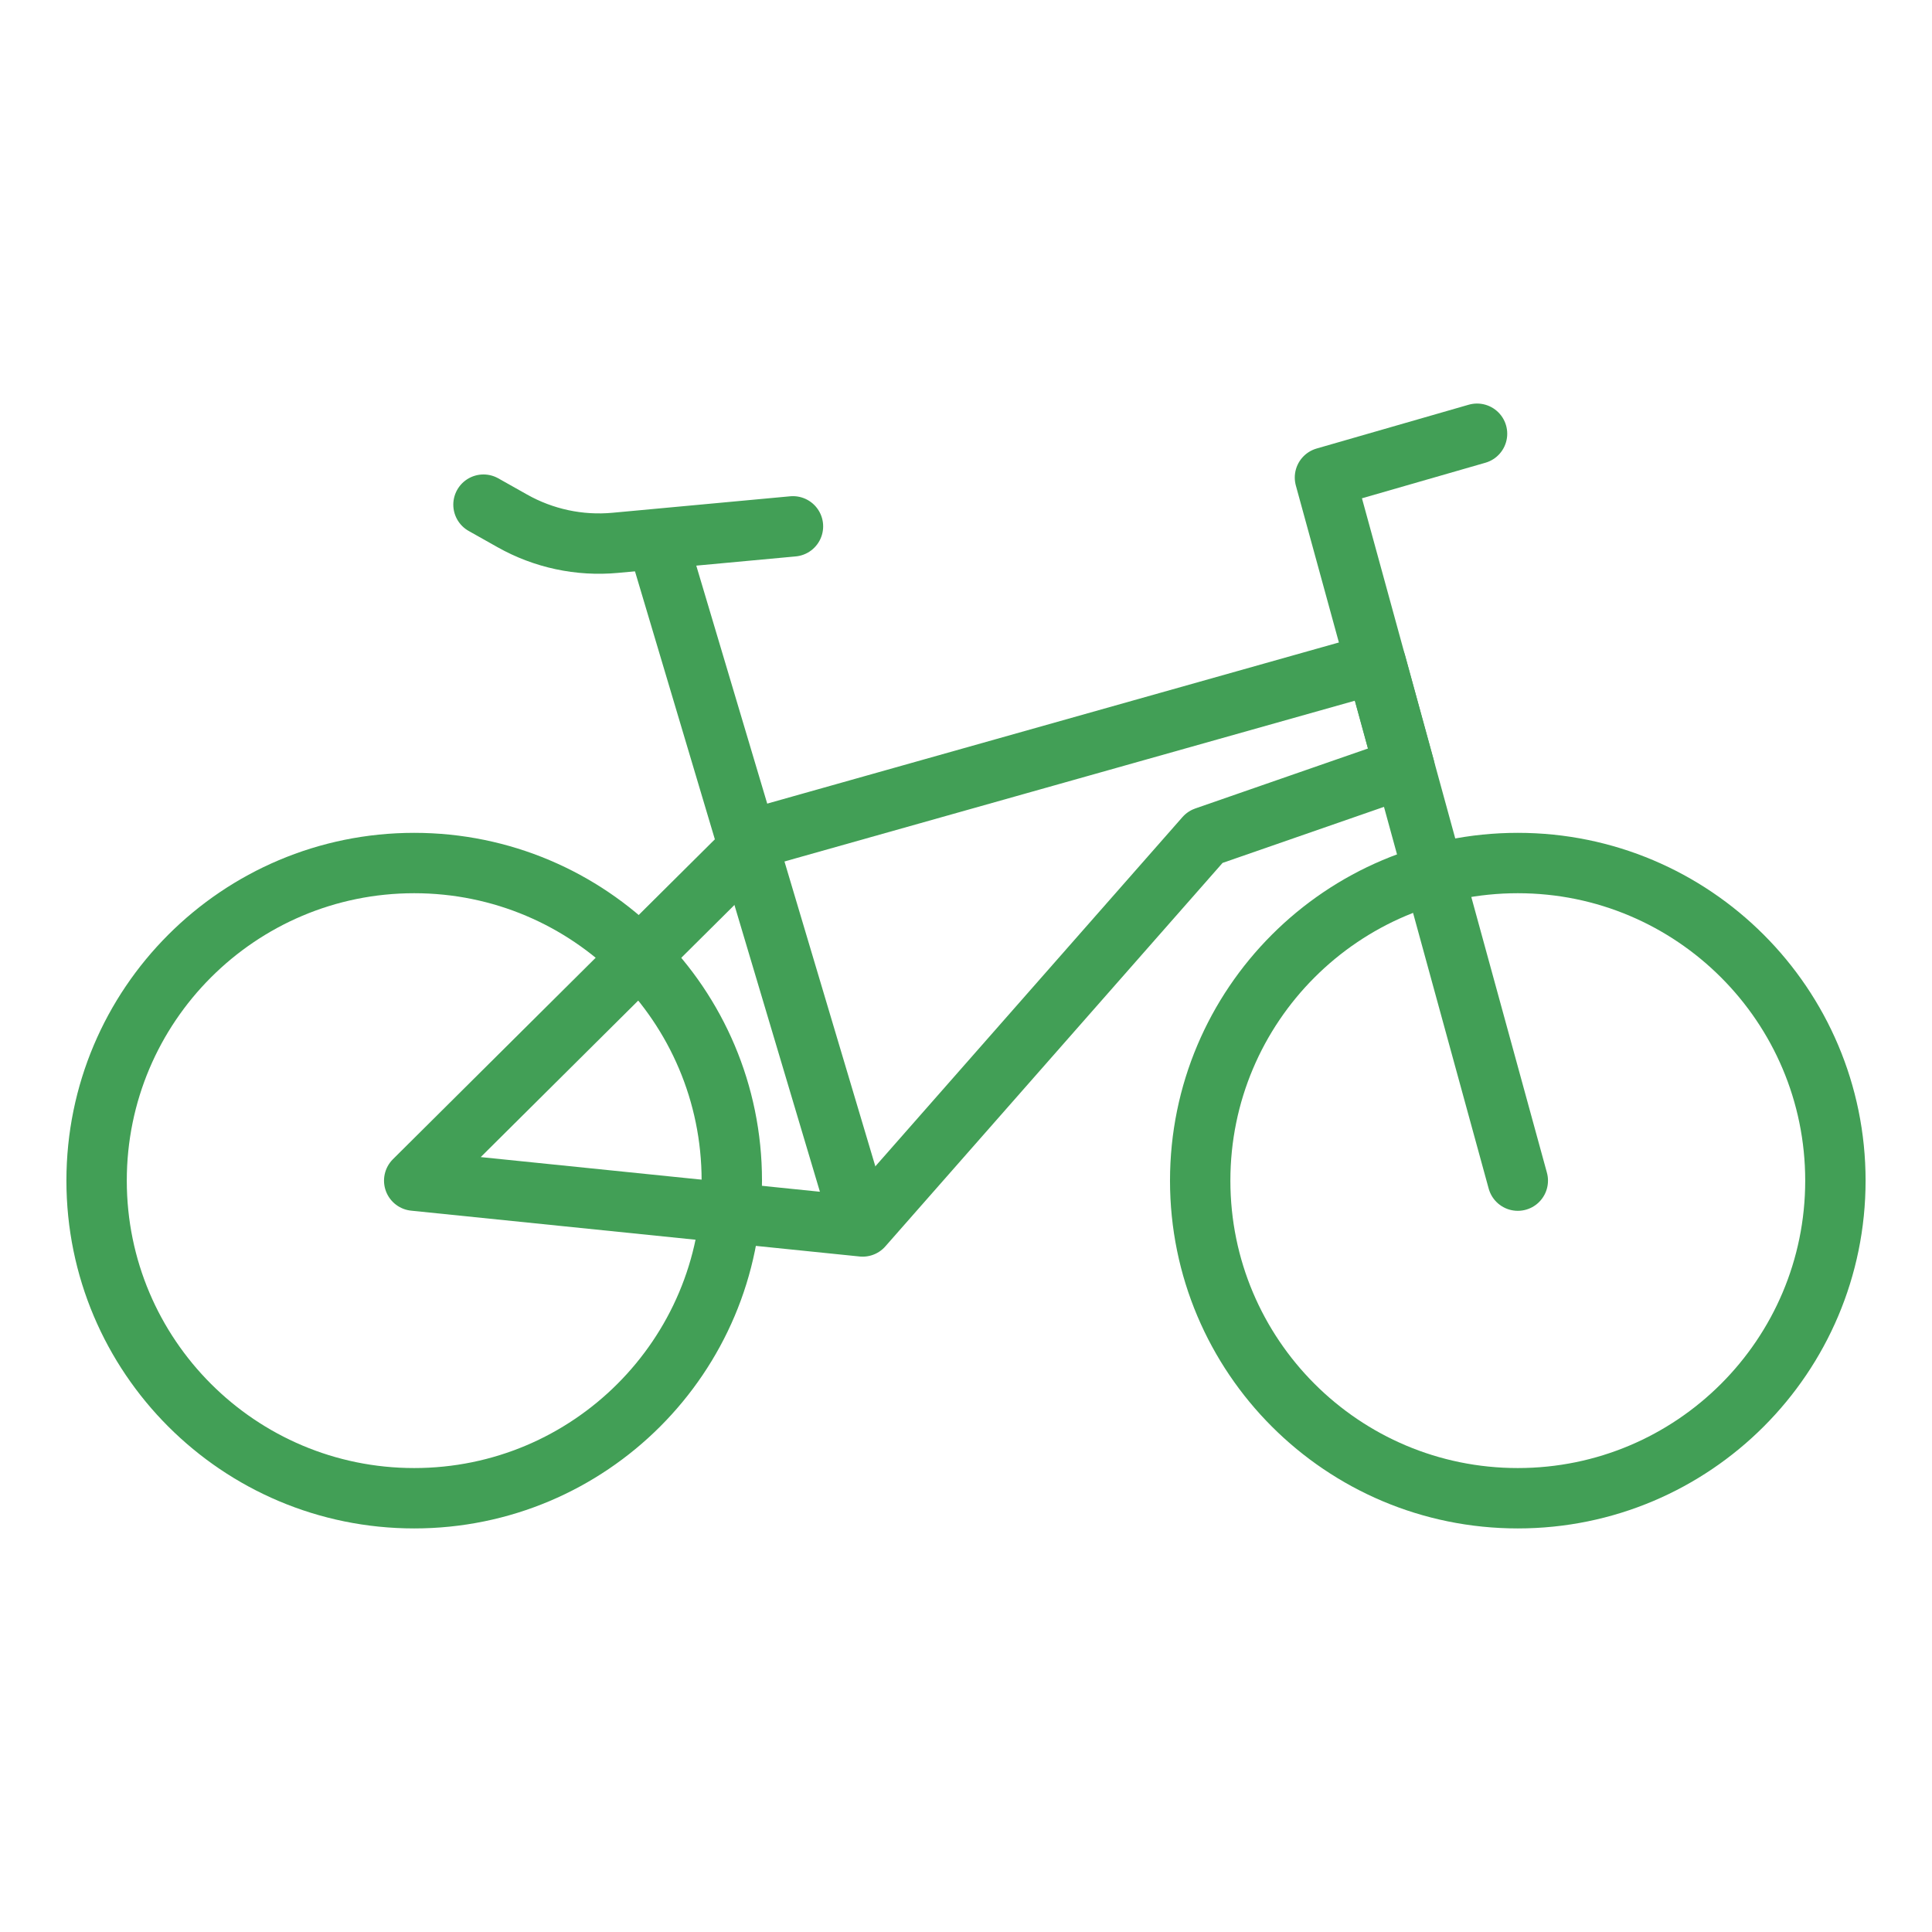
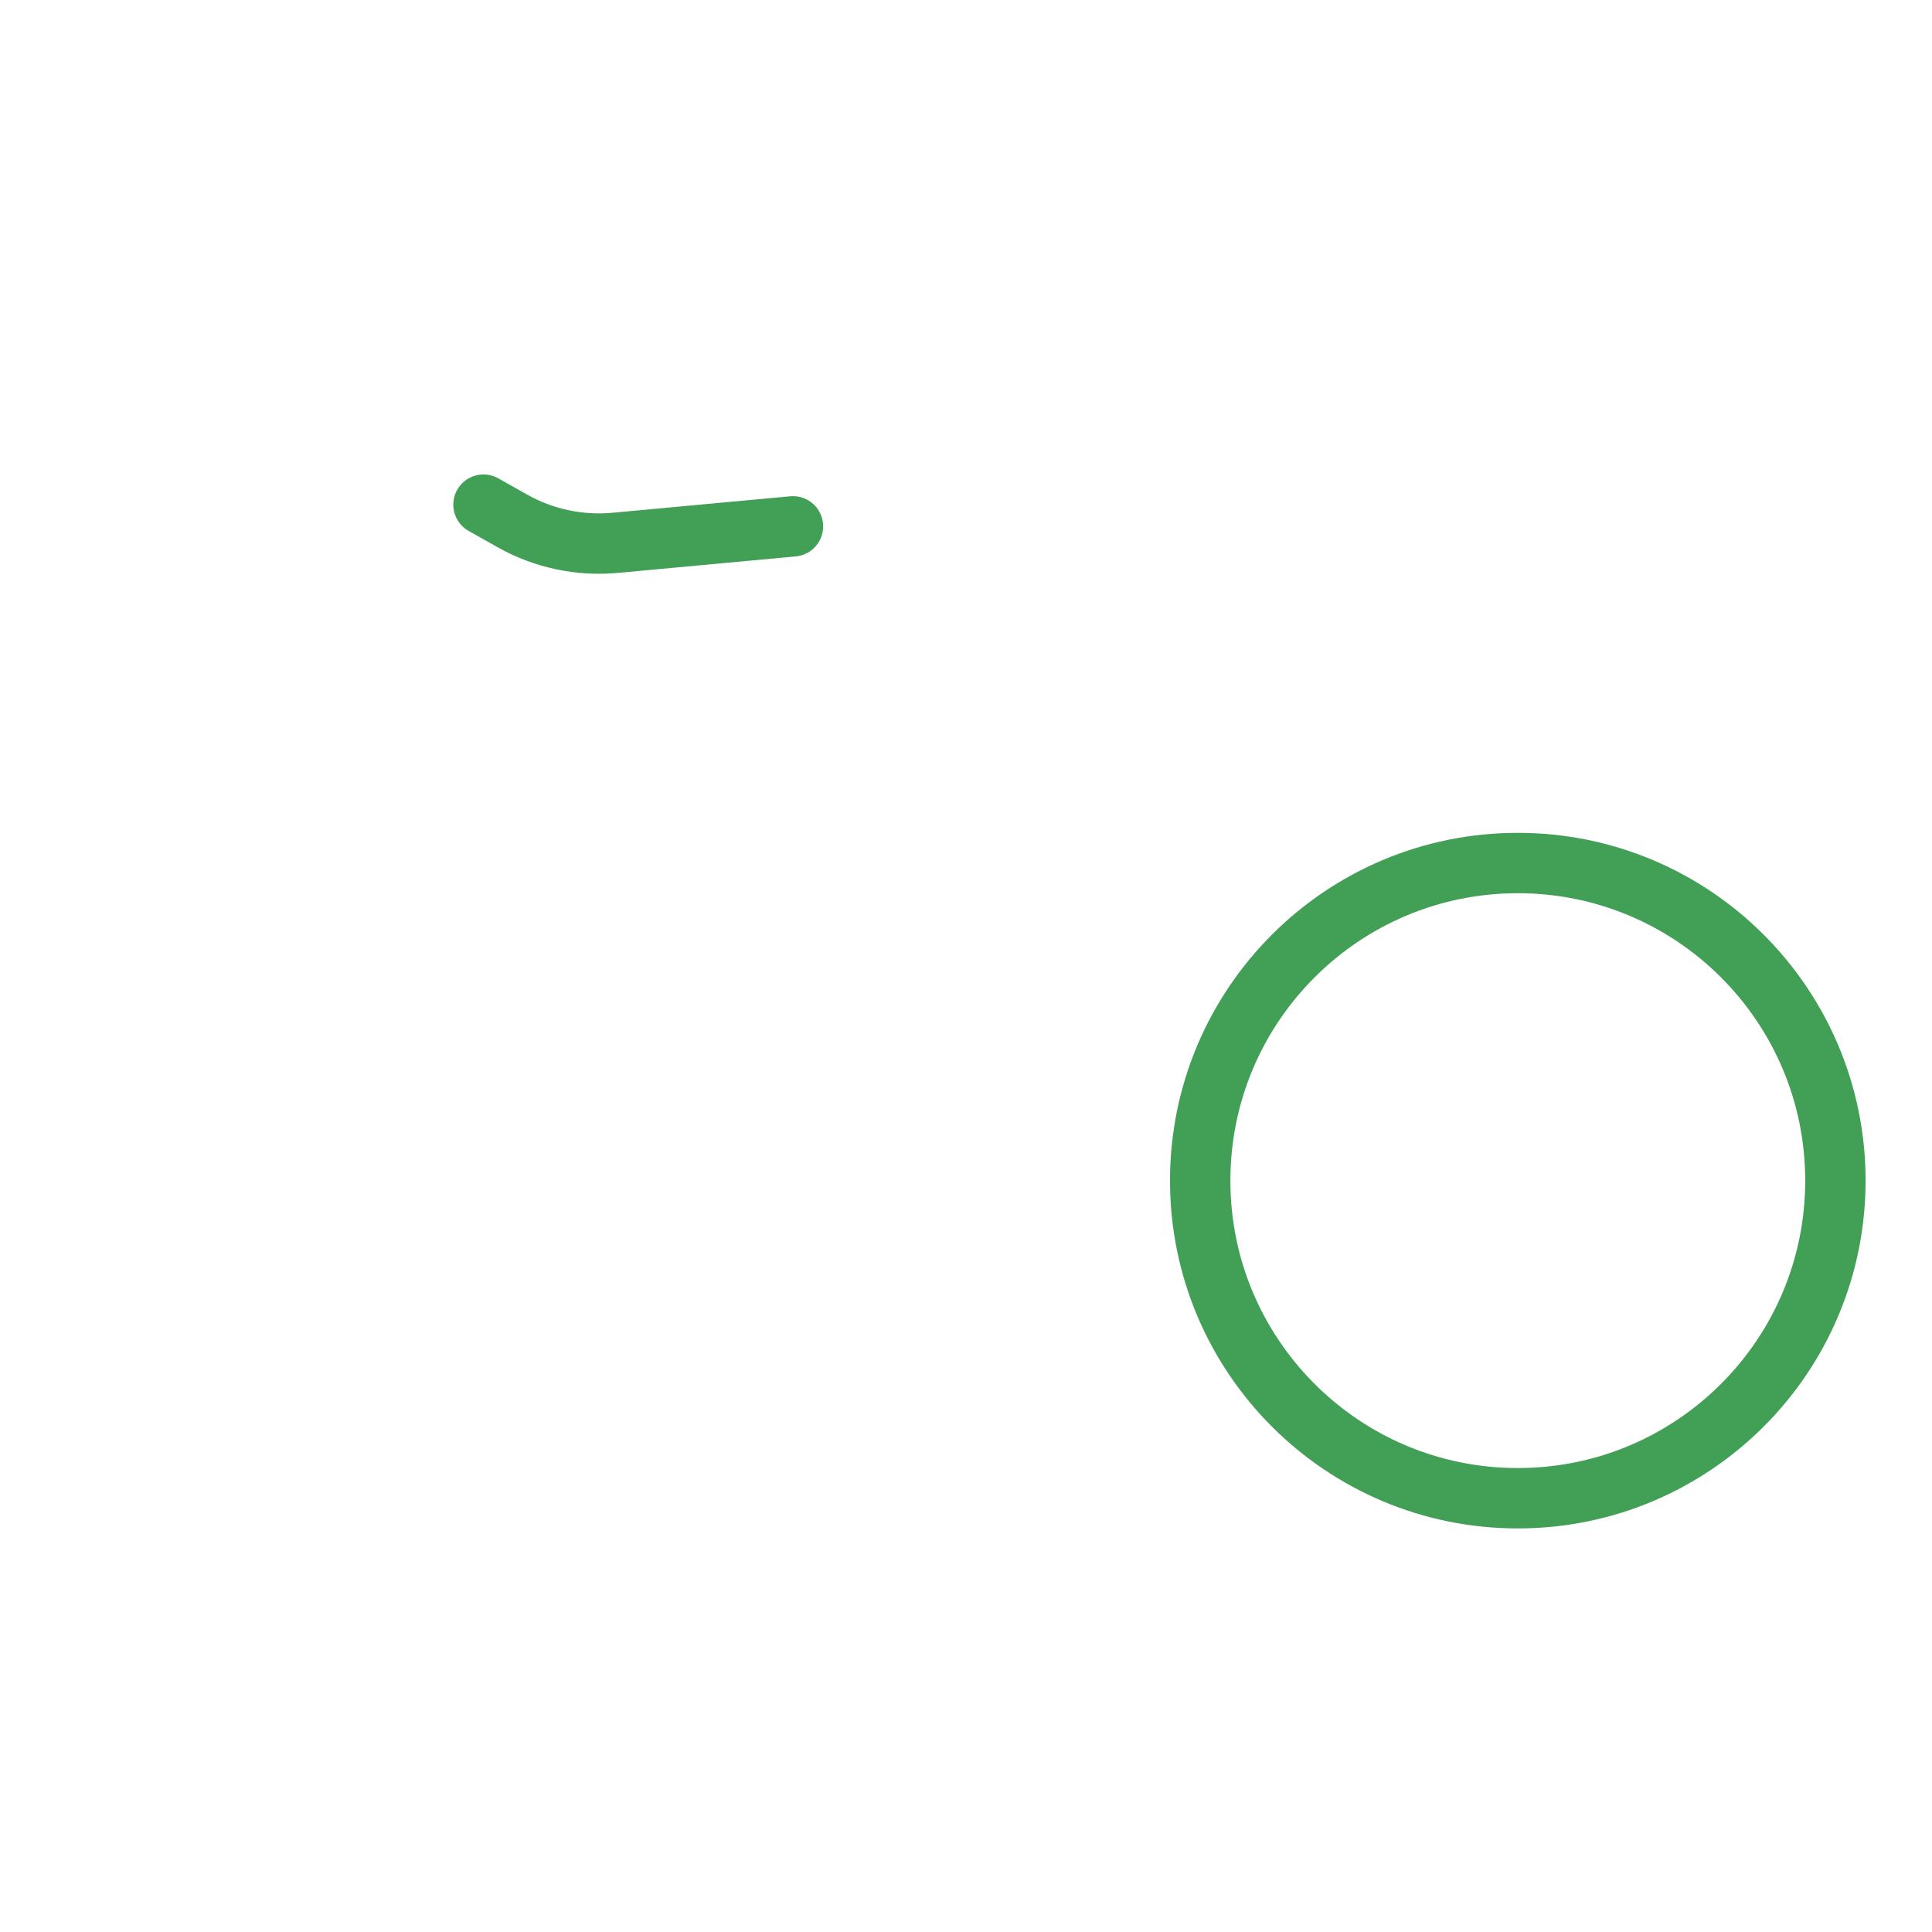
<svg xmlns="http://www.w3.org/2000/svg" width="64" height="64" viewBox="0 0 64 64" fill="none">
-   <path d="M13.721 49.631C19.532 49.631 24.242 44.921 24.242 39.11C24.242 33.3 19.532 28.589 13.721 28.589C7.911 28.589 3.2 33.3 3.2 39.11C3.2 44.921 7.911 49.631 13.721 49.631Z" stroke="#429F56" stroke-width="2" stroke-miterlimit="10" stroke-linejoin="round" />
  <path d="M50.279 49.631C56.089 49.631 60.8 44.921 60.8 39.11C60.8 33.3 56.089 28.589 50.279 28.589C44.468 28.589 39.758 33.3 39.758 39.11C39.758 44.921 44.468 49.631 50.279 49.631Z" stroke="#429F56" stroke-width="2" stroke-miterlimit="10" stroke-linejoin="round" />
-   <path d="M13.721 39.11L28.577 40.628L39.922 27.727L46.528 25.433L45.58 21.976L25.176 27.727L13.721 39.11Z" stroke="#429F56" stroke-width="2" stroke-miterlimit="10" stroke-linejoin="round" />
-   <path d="M50.279 39.11L43.891 15.819L48.929 14.368" stroke="#429F56" stroke-width="2" stroke-miterlimit="10" stroke-linecap="round" stroke-linejoin="round" />
-   <path d="M28.547 40.628L21.804 18.007" stroke="#429F56" stroke-width="2" stroke-miterlimit="10" stroke-linejoin="round" />
  <path d="M26.268 17.436L20.38 17.982C19.196 18.092 18.006 17.838 16.97 17.254L16.016 16.717" stroke="#429F56" stroke-width="2" stroke-miterlimit="10" stroke-linecap="round" stroke-linejoin="round" />
</svg>